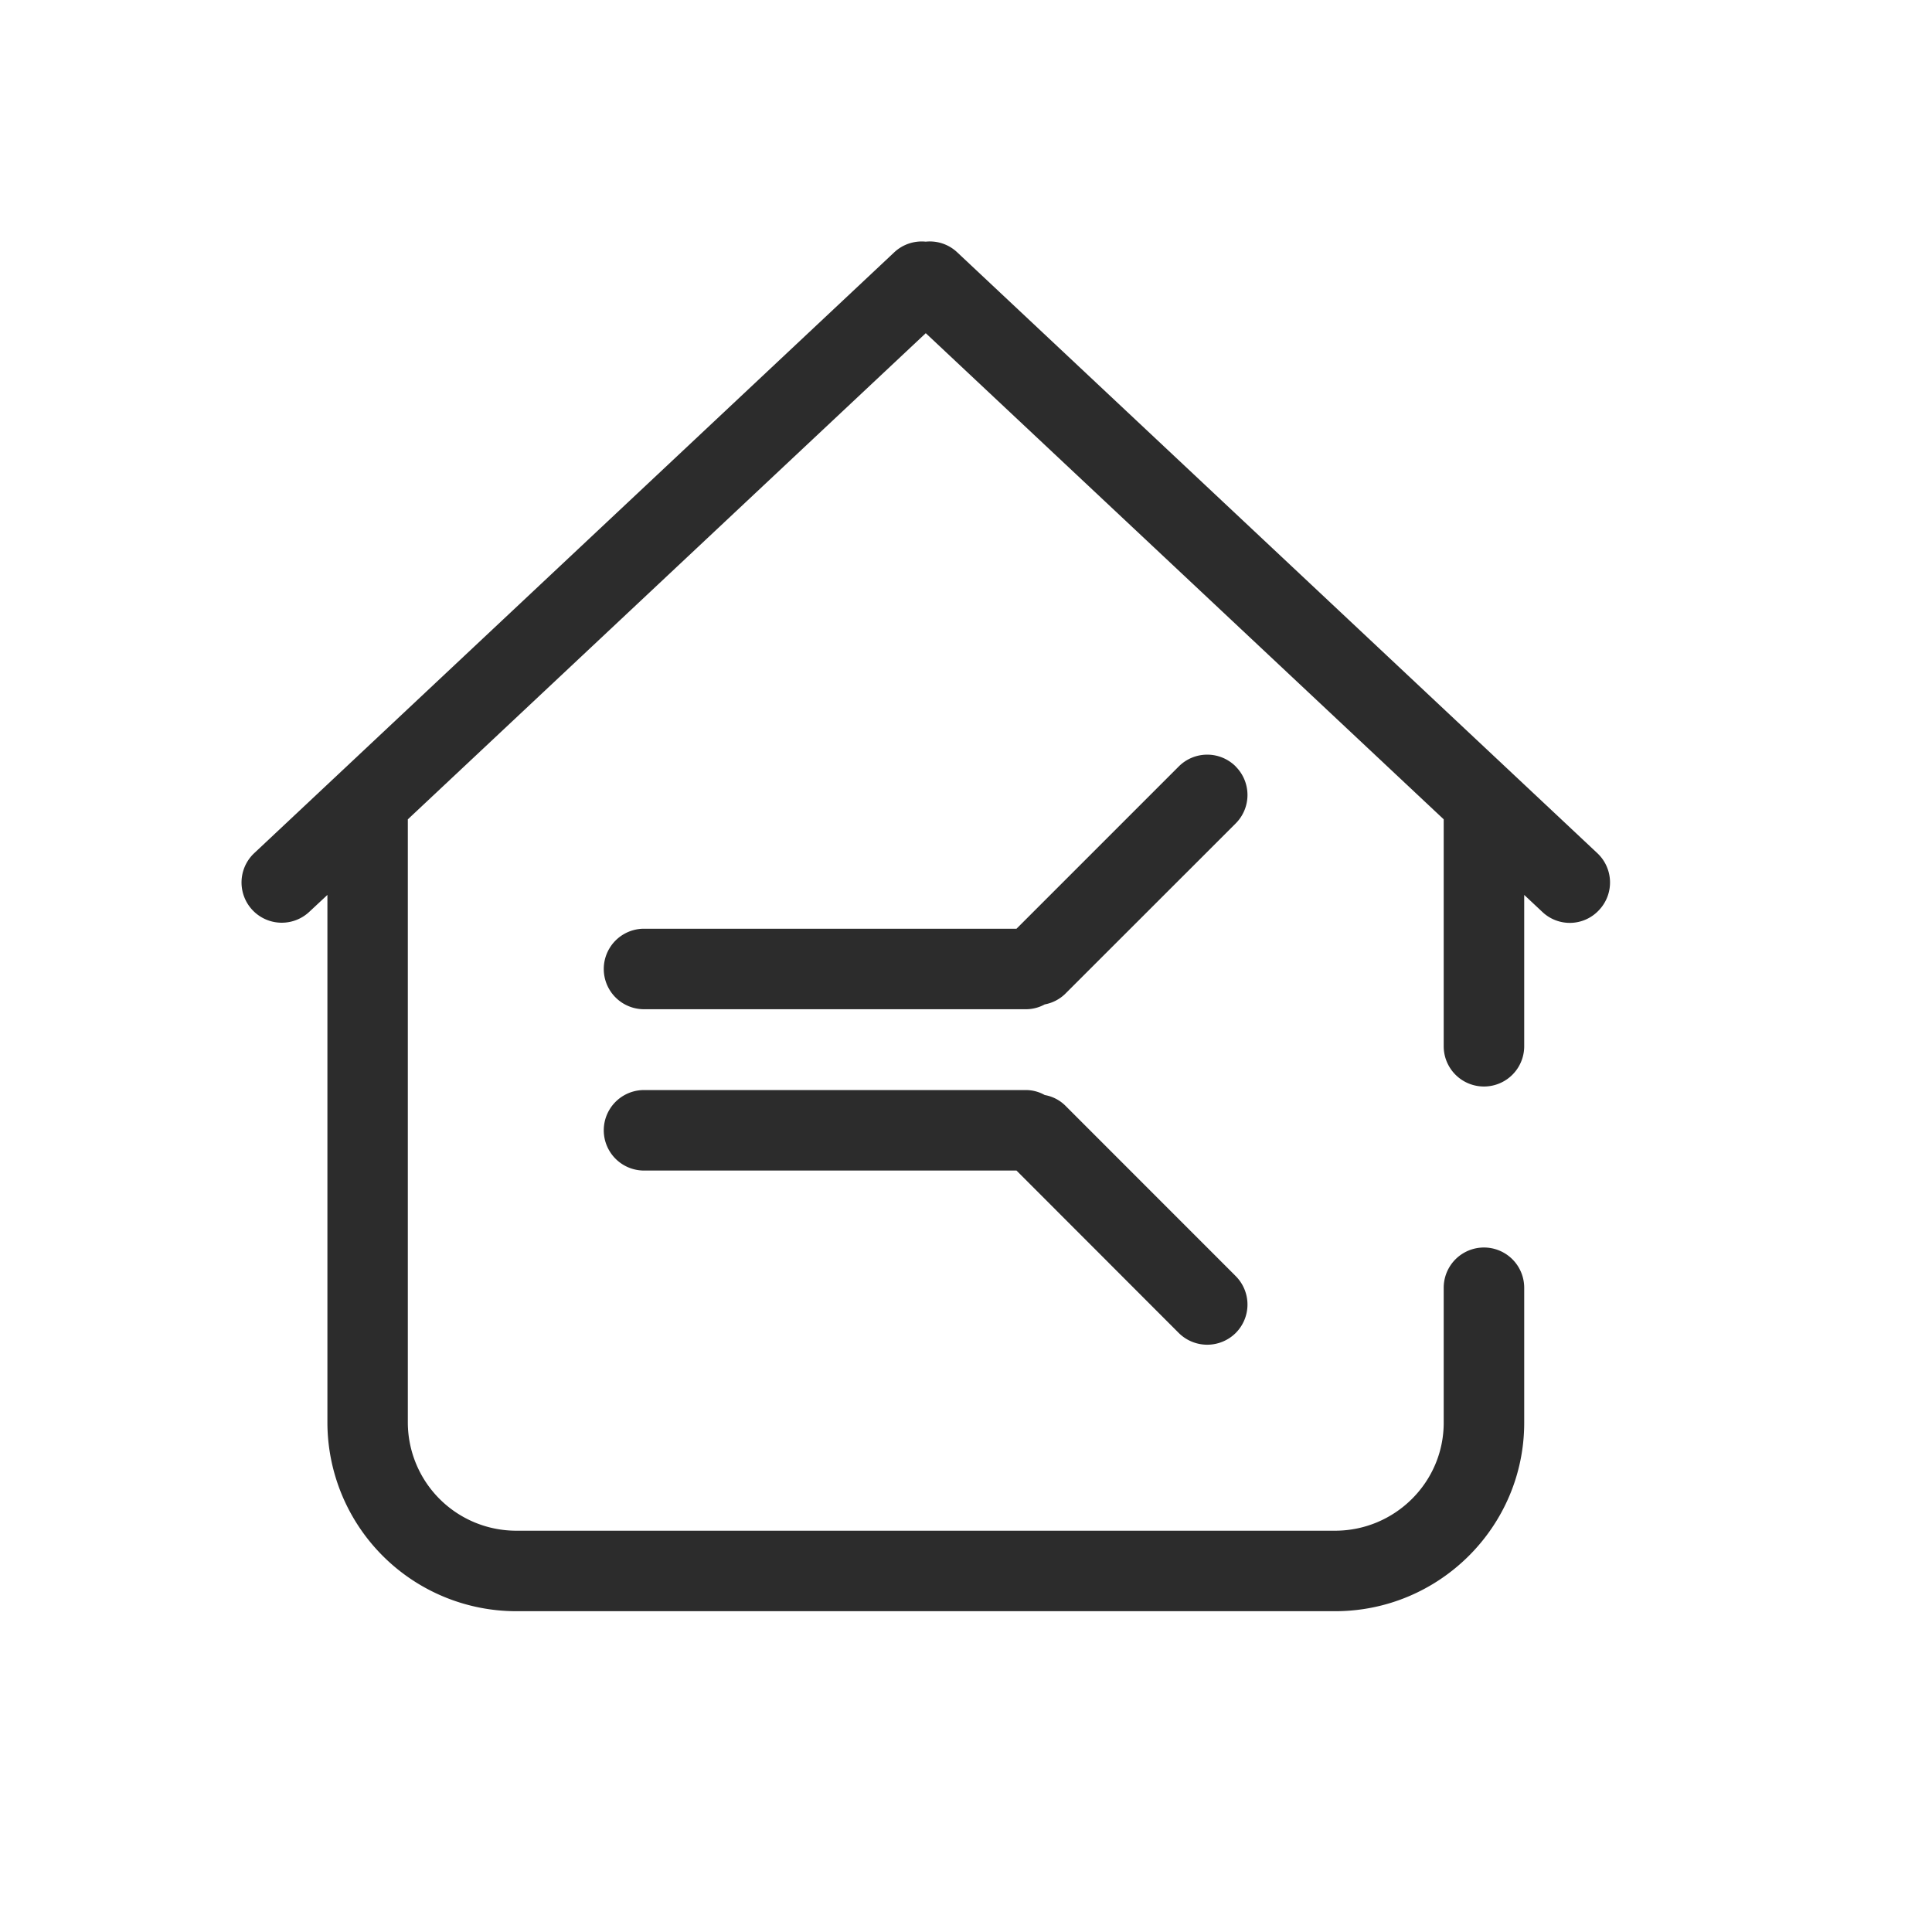
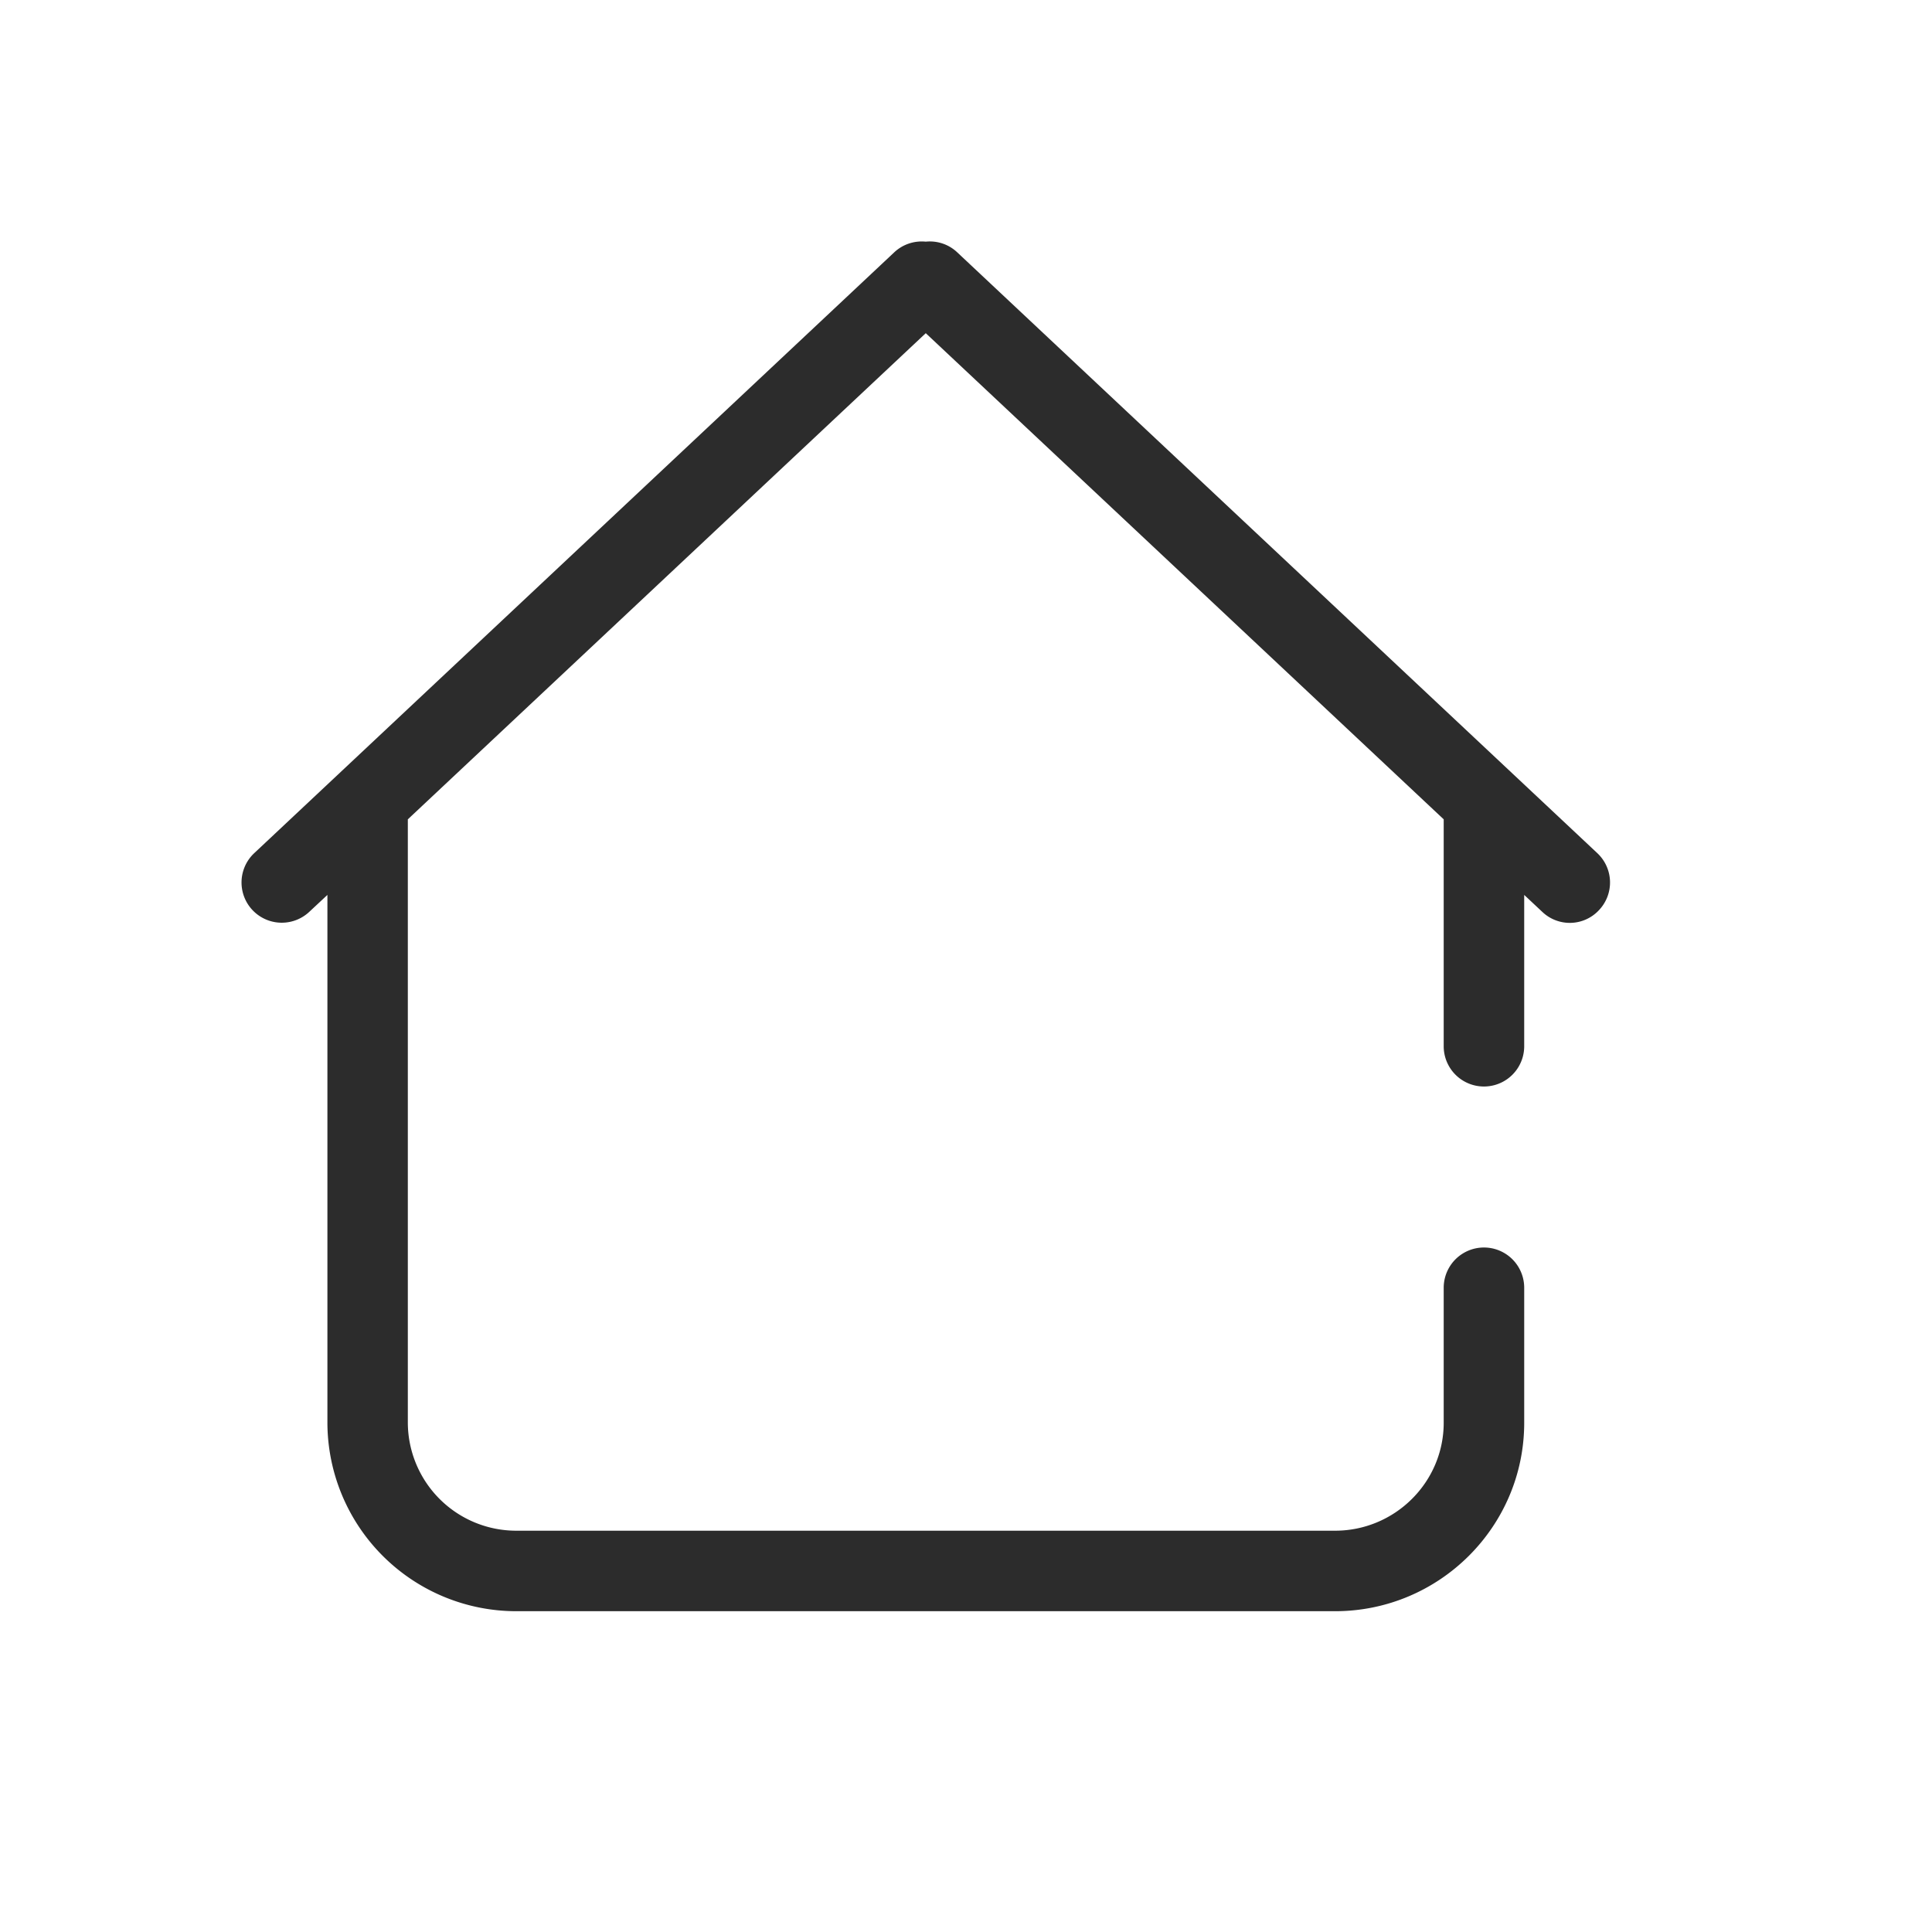
<svg xmlns="http://www.w3.org/2000/svg" t="1686844486541" class="icon" viewBox="0 0 1024 1024" version="1.1" p-id="24799" width="200" height="200">
-   <path d="M654.942 406.229a21.333 21.333 0 0 0-30.165 0l-86.016 86.016H341.342a21.333 21.333 0 0 0 0 42.667h202.667a20.779 20.779 0 0 0 9.728-2.56 21.077 21.077 0 0 0 10.667-5.419l90.539-90.496a21.333 21.333 0 0 0 0-30.165M564.446 585.813a20.48 20.48 0 0 0-10.709-5.419 20.352 20.352 0 0 0-9.728-2.645H341.342a21.333 21.333 0 0 0 0 42.667h197.419l86.016 86.101a21.419 21.419 0 0 0 30.165 0 21.333 21.333 0 0 0 0-30.165l-90.496-90.539z" fill="#2c2c2c" p-id="24800" />
  <path d="M846.601 452.181L507.187 133.589A21.12 21.12 0 0 0 490.675 128.085a21.333 21.333 0 0 0-16.555 5.504L134.75 452.181a21.291 21.291 0 1 0 29.184 31.104l9.6-8.96v279.765A100.139 100.139 0 0 0 273.758 853.973h433.835c55.296 0 100.267-44.8 100.267-99.883v-71.552a21.333 21.333 0 0 0-42.667 0v71.552c0 31.531-25.856 57.216-57.6 57.216H273.758a57.472 57.472 0 0 1-57.6-57.216V434.261L490.675 176.597l274.517 257.664v120.277a21.333 21.333 0 1 0 42.667 0v-80.213l9.557 8.96a21.12 21.12 0 0 0 30.123-0.939 21.291 21.291 0 0 0-0.939-30.165" fill="#2c2c2c" p-id="24801" />
</svg>